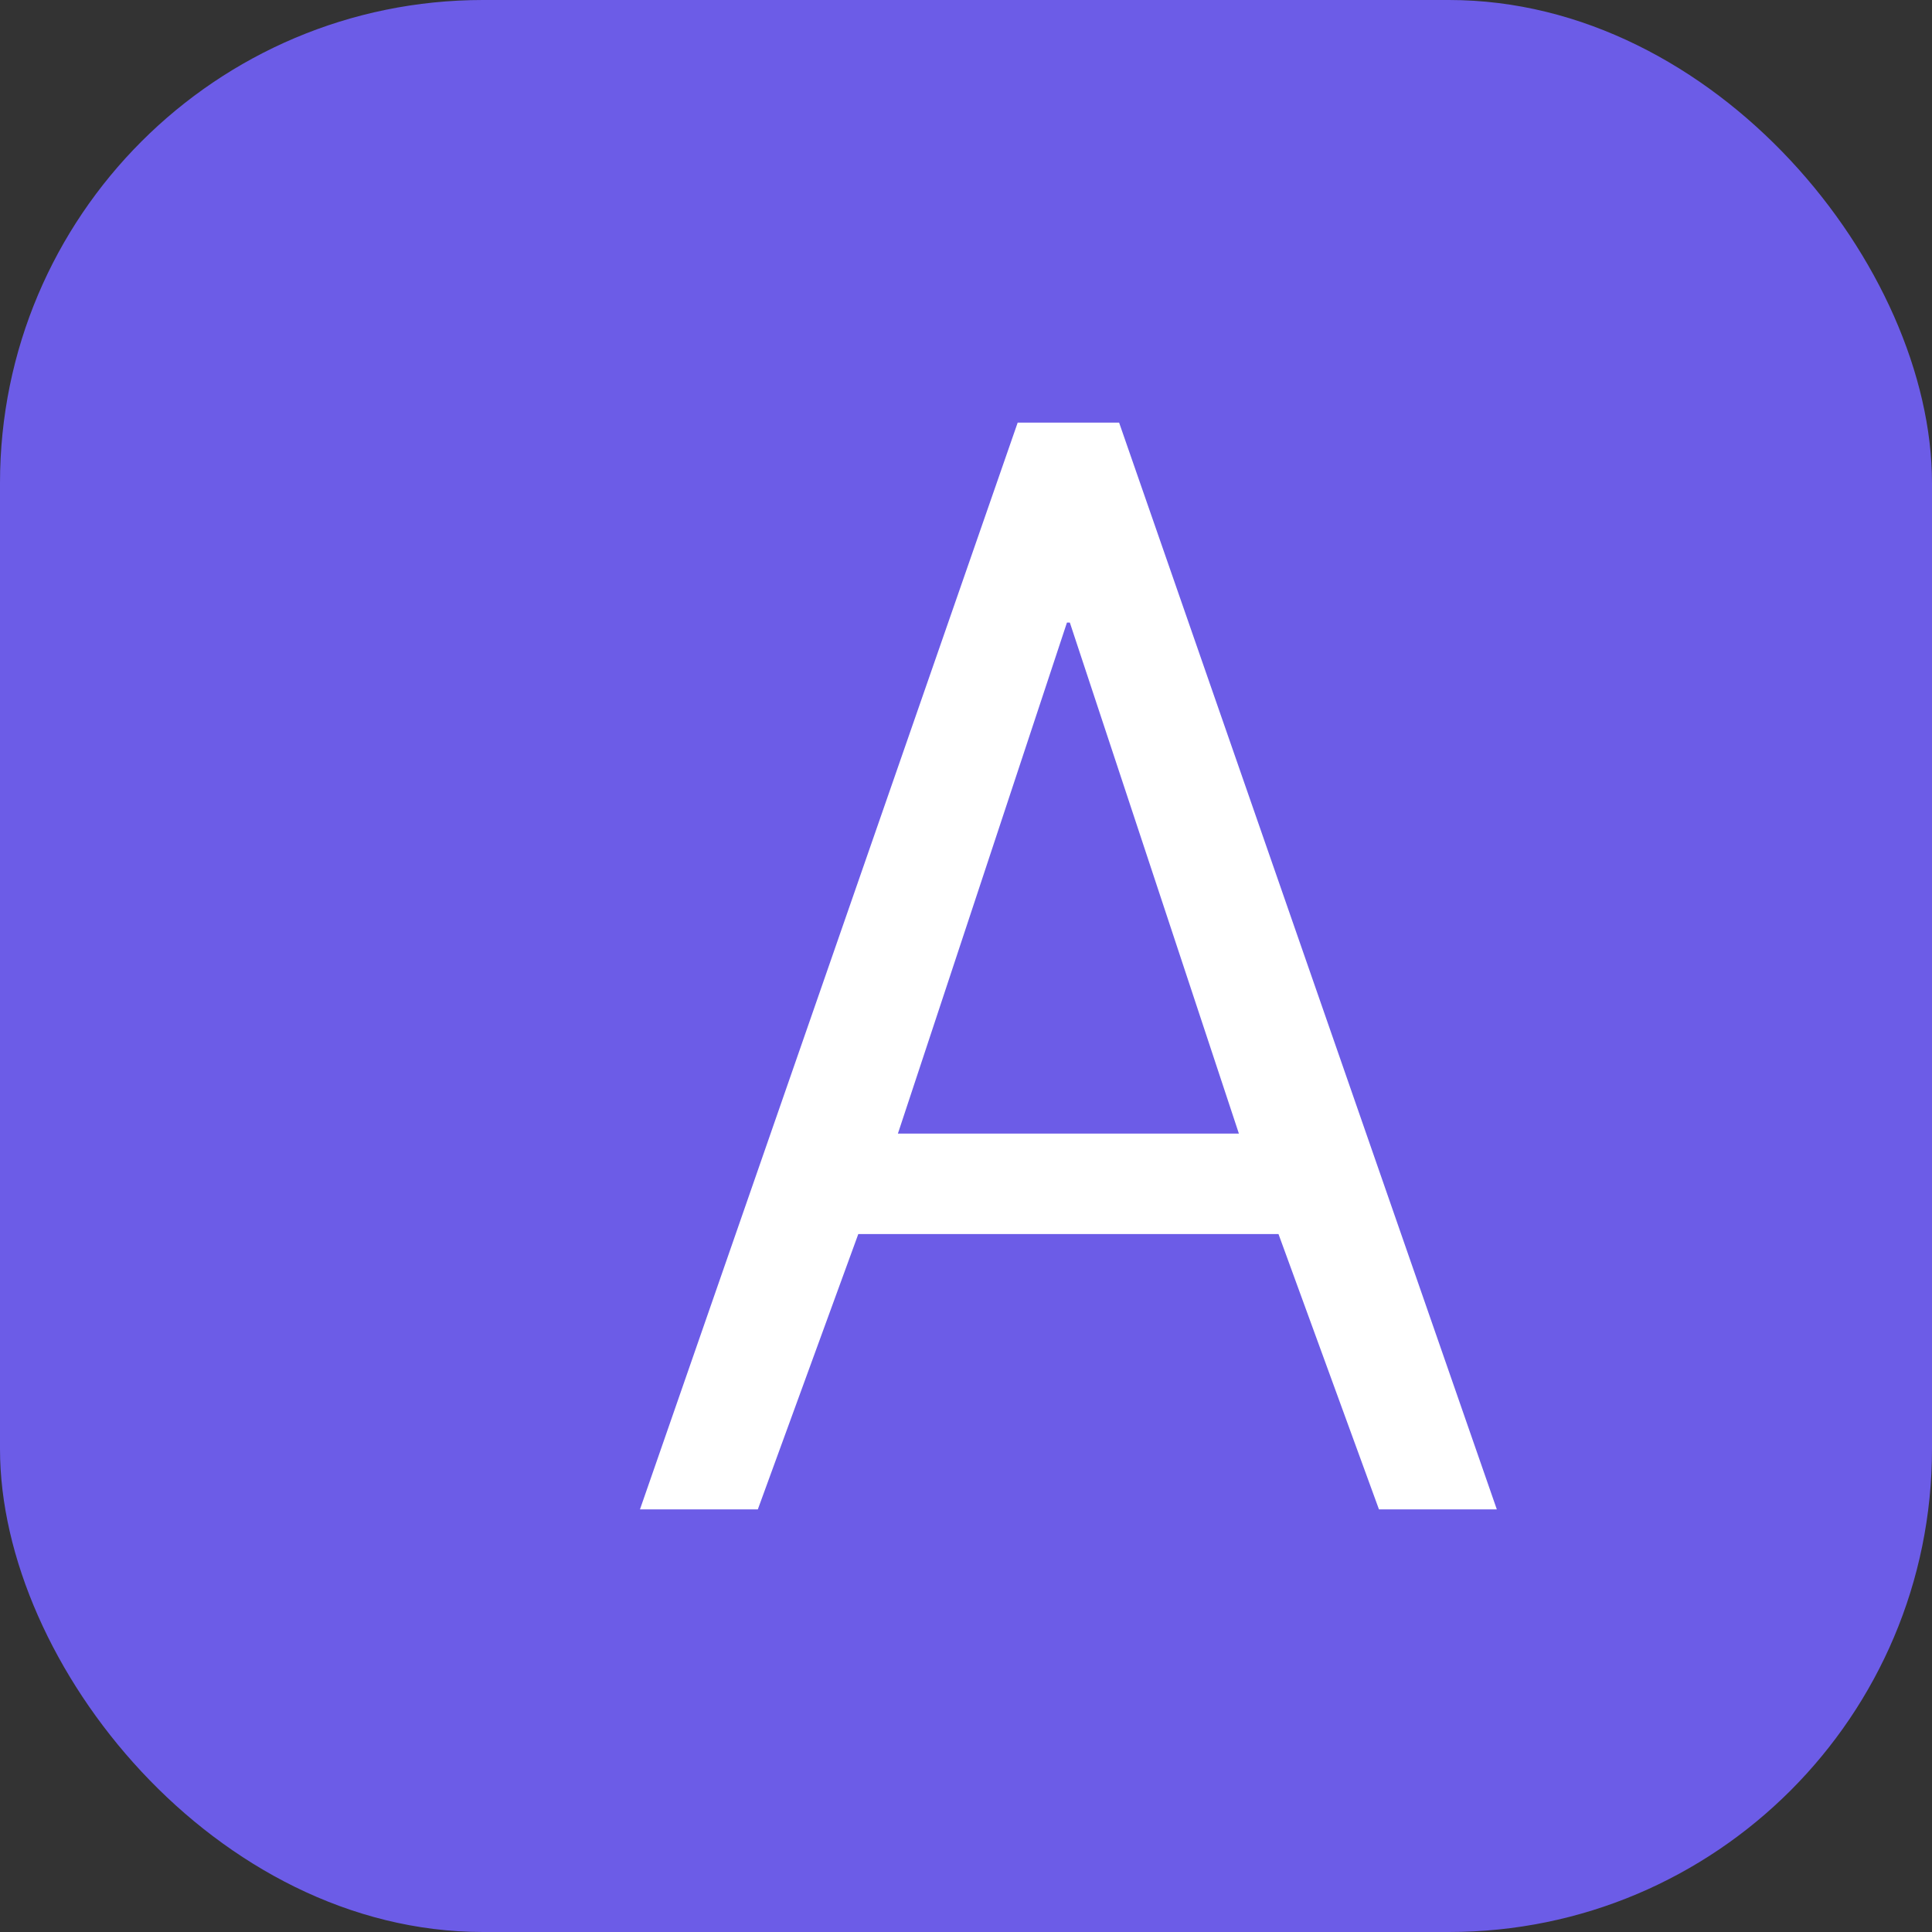
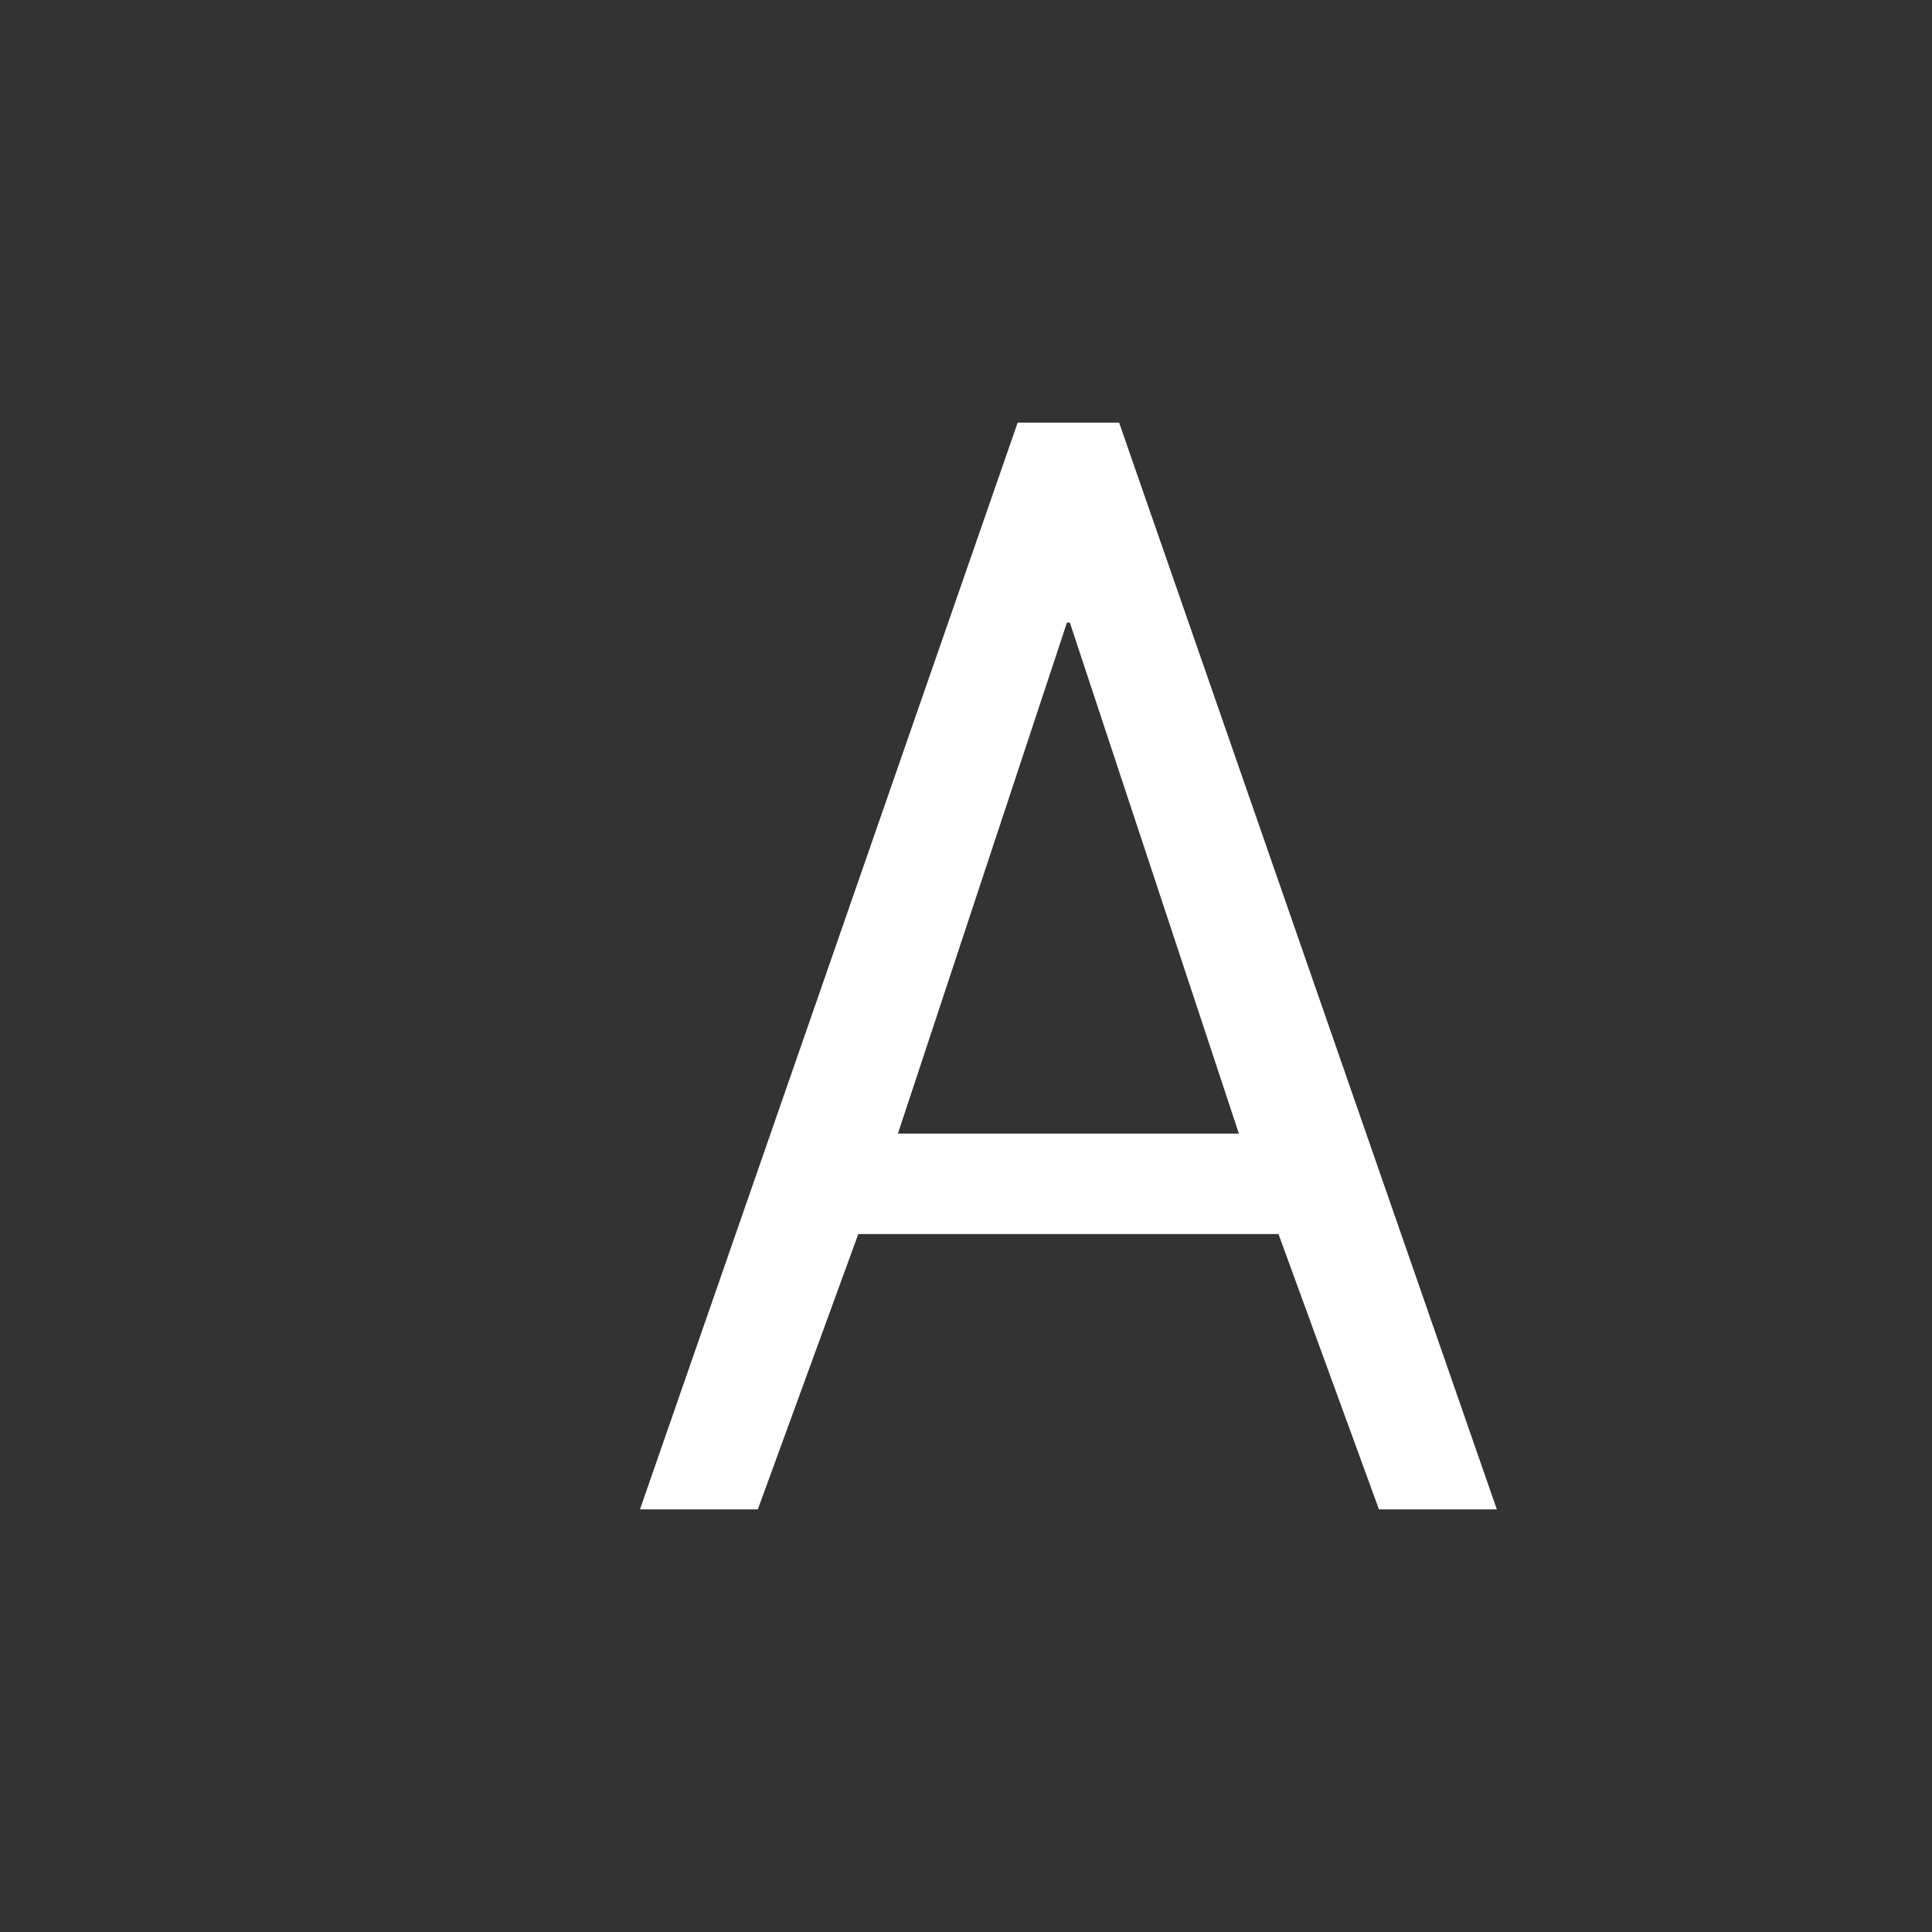
<svg xmlns="http://www.w3.org/2000/svg" width="32" height="32" viewBox="0 0 32 32" fill="none">
  <rect x="0" y="0" width="32" height="32" fill="#333333" stroke="none" />
-   <rect width="32" height="32" rx="8" fill="#6C5CE7" />
  <path d="M10.6 25L16.856 7H18.536L24.792 25H22.84L21.176 20.44H14.216L12.552 25H10.6ZM14.872 18.776H20.52L17.72 10.312H17.672L14.872 18.776Z" fill="white" />
</svg>